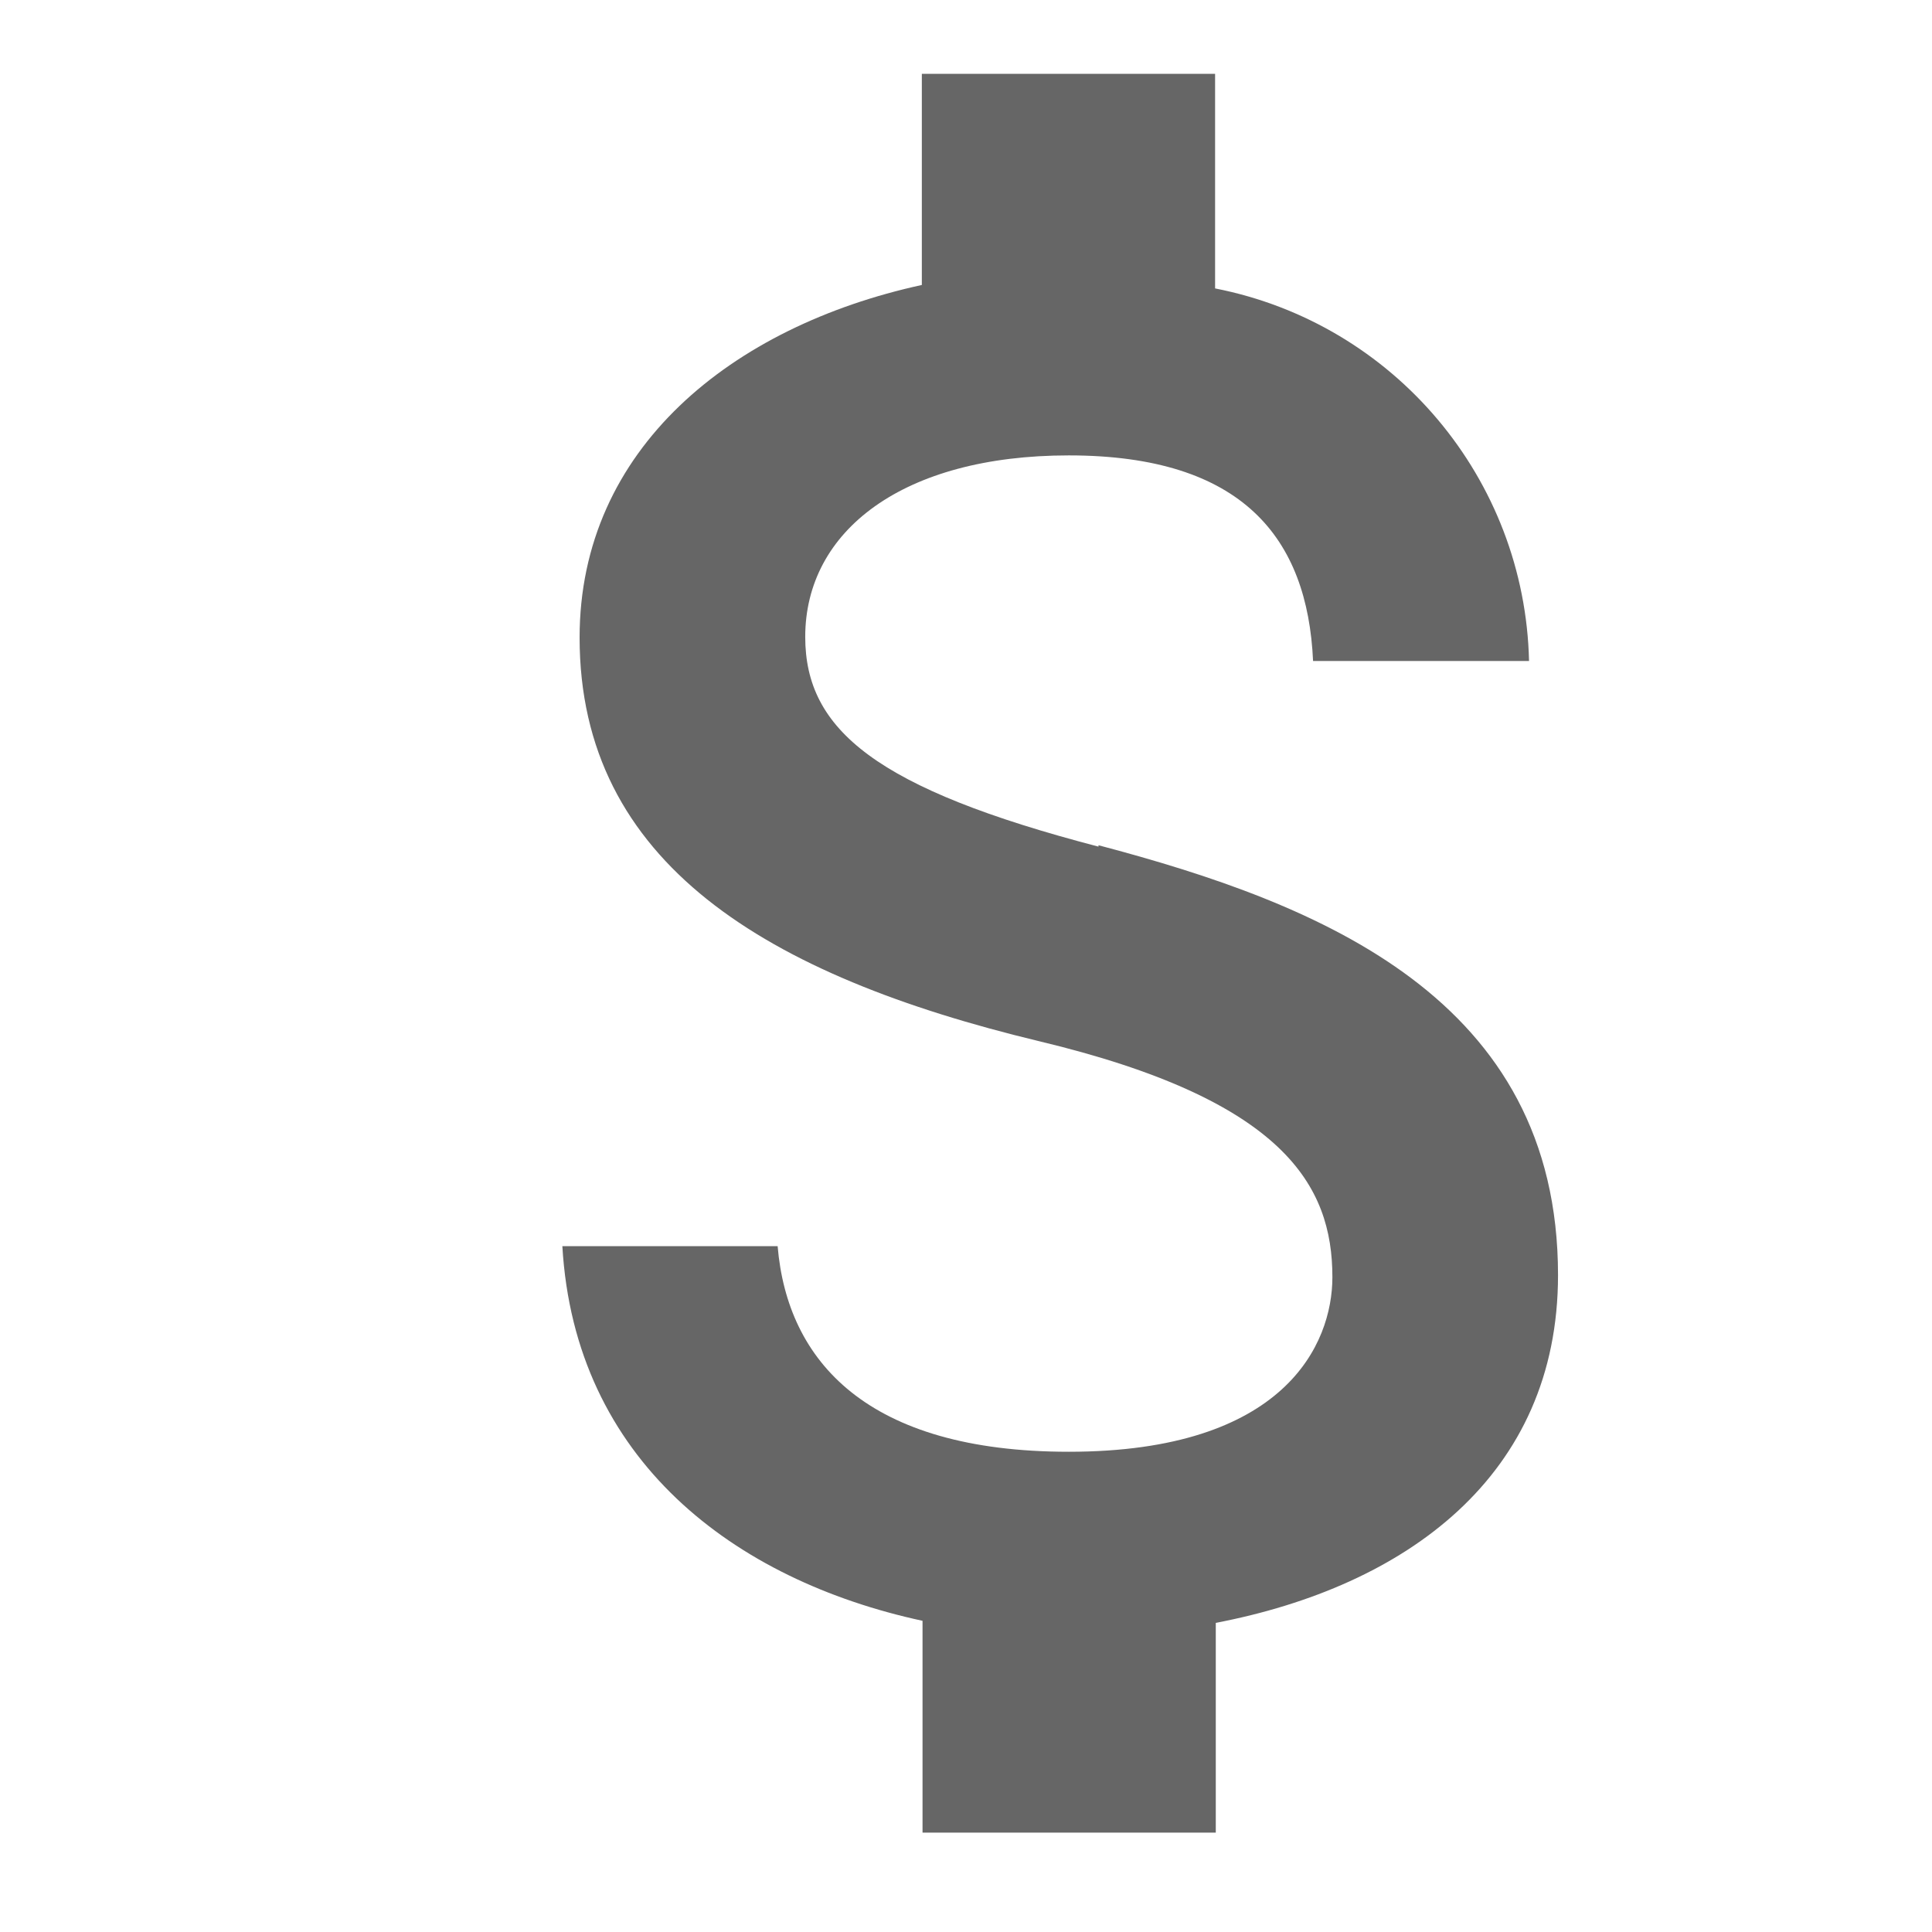
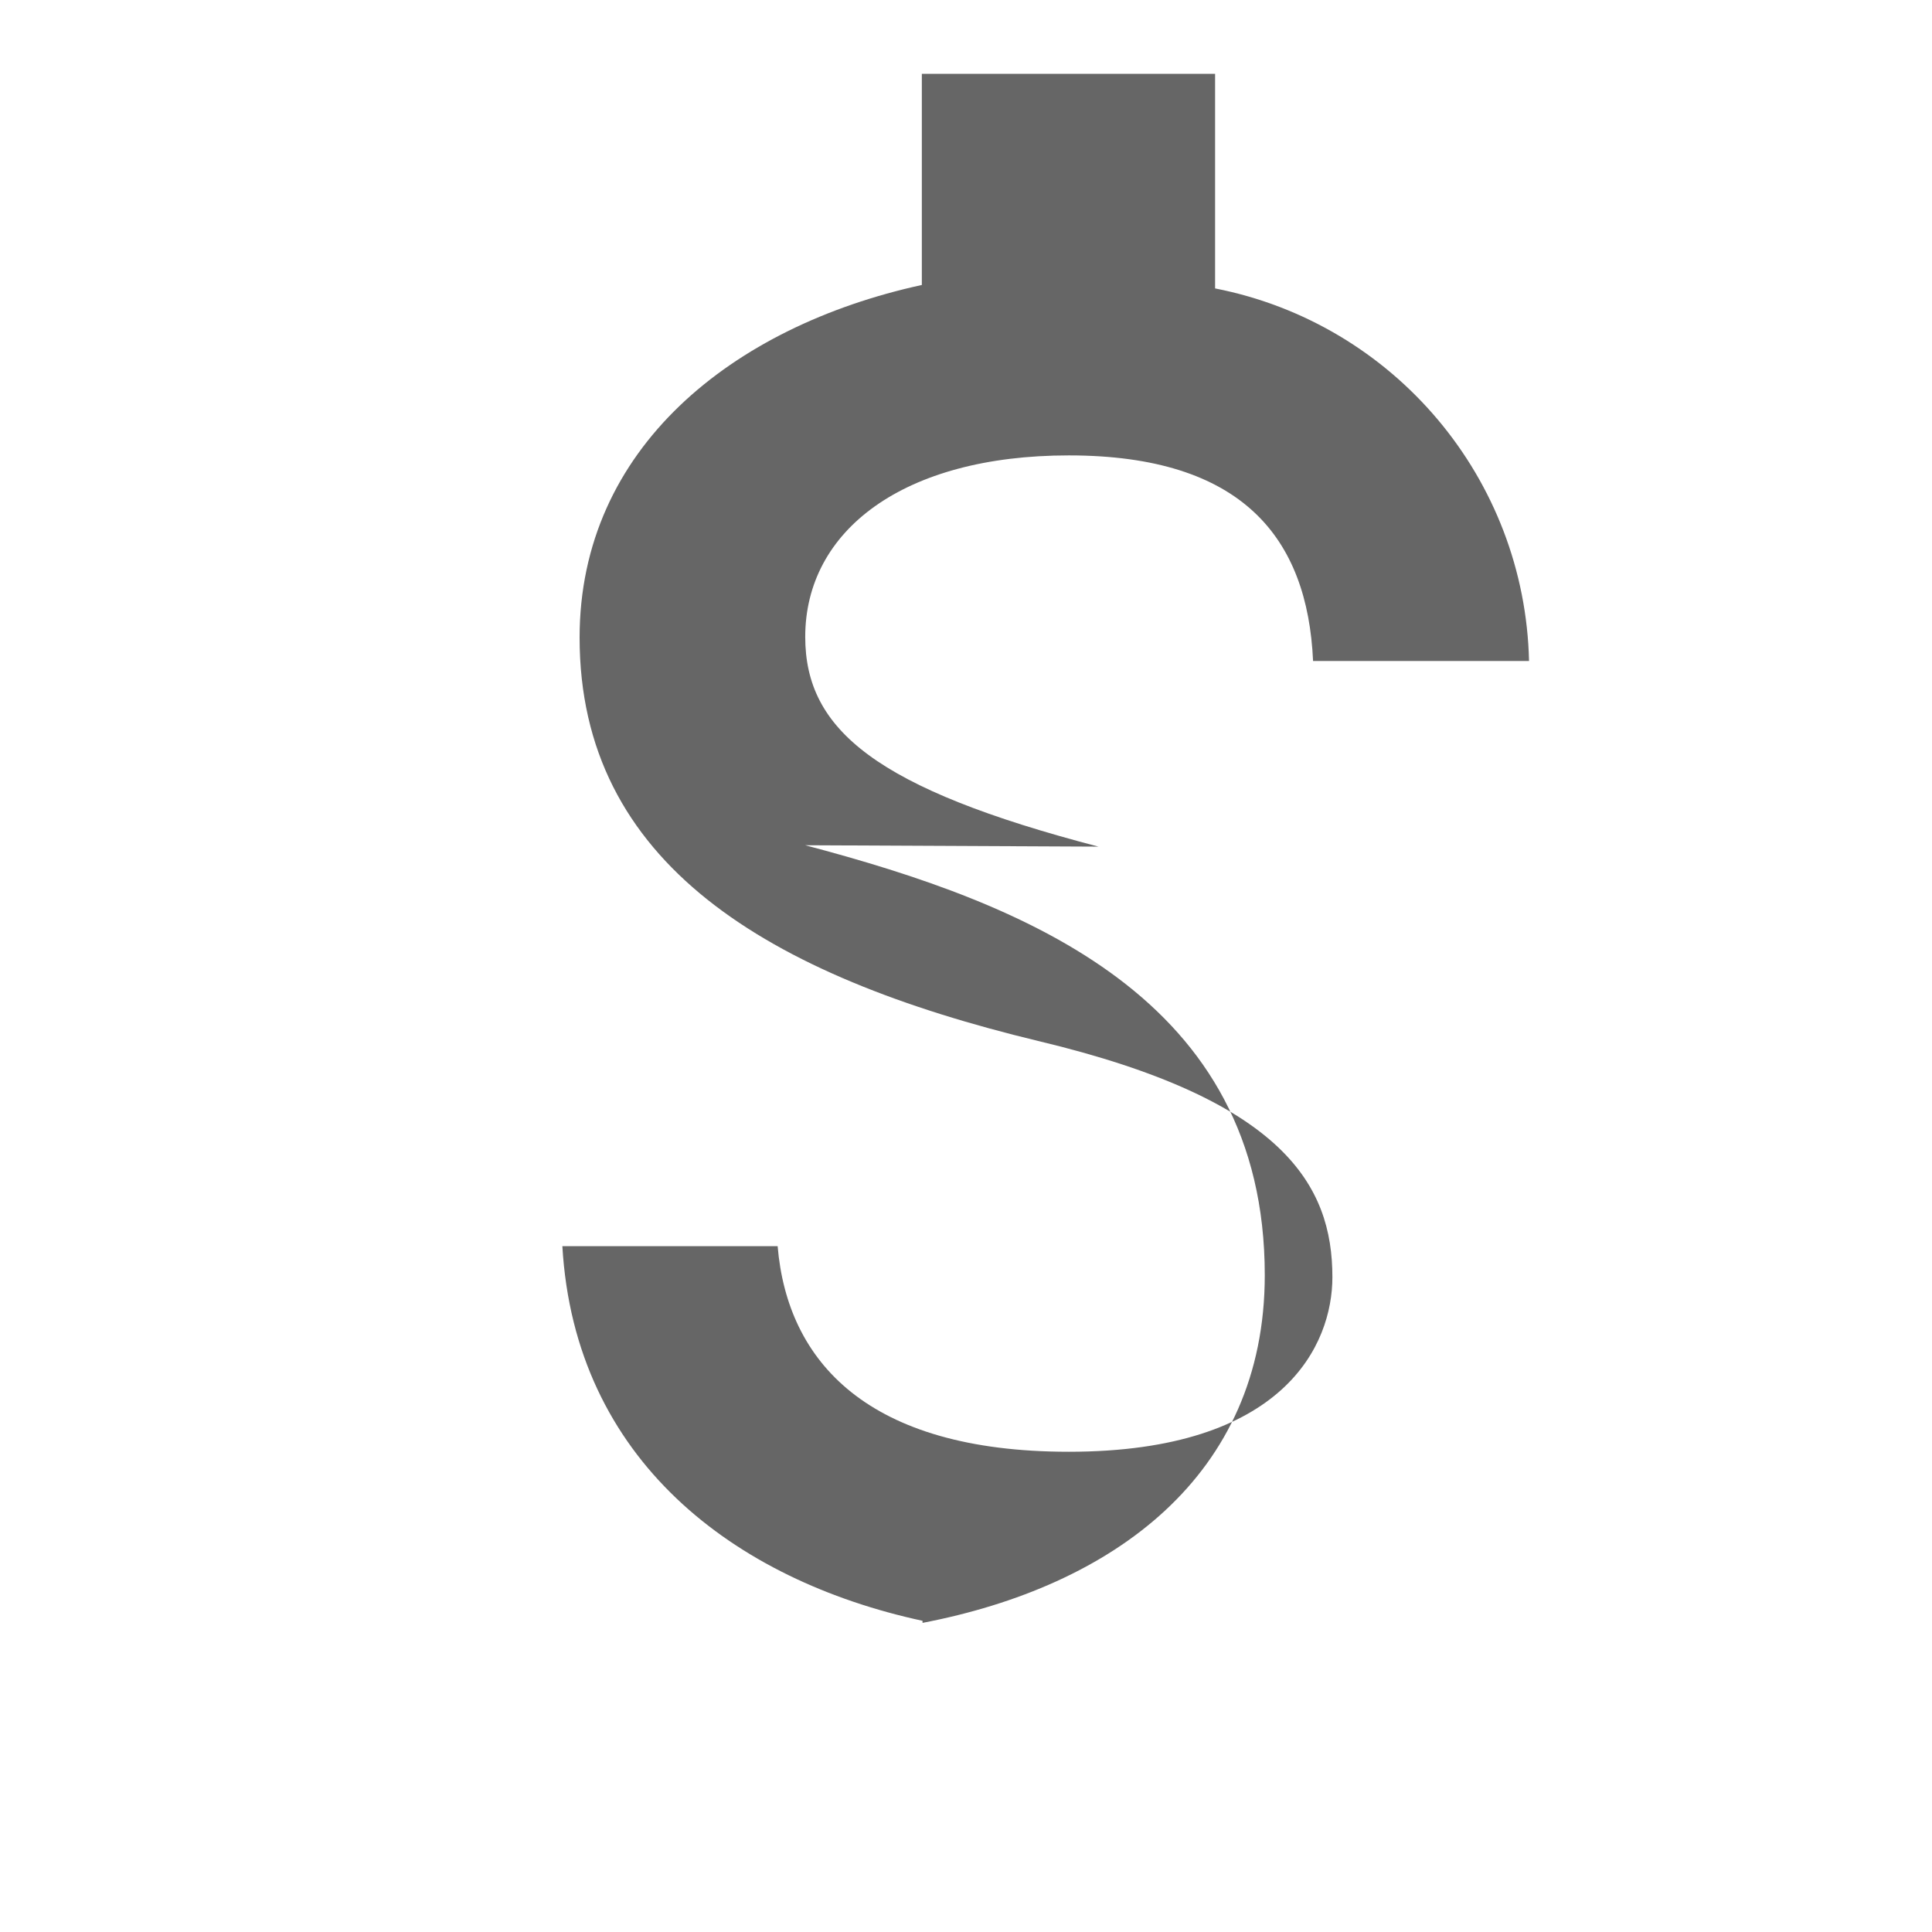
<svg xmlns="http://www.w3.org/2000/svg" id="Layer_1" width="28" height="28" viewBox="0 0 28 28">
-   <path id="Icon_metro-money" d="M15.92,12.27c-3.22-.84-4.25-1.69-4.25-3.04,0-1.54,1.42-2.63,3.82-2.63,2.52,0,3.46,1.2,3.54,2.98h3.13c-.06-2.64-1.95-4.89-4.55-5.4V1.07h-4.25v3.06c-2.75,.6-4.96,2.37-4.96,5.11,0,3.27,2.71,4.9,6.66,5.85,3.55,.85,4.25,2.09,4.25,3.42,0,.97-.69,2.53-3.82,2.53-2.92,0-4.08-1.31-4.22-2.98h-3.12c.18,3.1,2.49,4.84,5.22,5.43v3.07h4.25v-3.04c2.76-.53,4.96-2.13,4.96-5.04,0-4.01-3.44-5.38-6.66-6.23h0Z" style="fill:#666;" />
+   <path id="Icon_metro-money" d="M15.92,12.27c-3.22-.84-4.25-1.69-4.25-3.04,0-1.54,1.42-2.63,3.82-2.63,2.52,0,3.46,1.2,3.54,2.98h3.13c-.06-2.64-1.95-4.89-4.55-5.4V1.07h-4.25v3.06c-2.75,.6-4.96,2.37-4.96,5.11,0,3.27,2.71,4.9,6.66,5.85,3.55,.85,4.25,2.09,4.25,3.42,0,.97-.69,2.53-3.82,2.53-2.92,0-4.08-1.31-4.22-2.98h-3.12c.18,3.1,2.49,4.84,5.22,5.43v3.07v-3.04c2.76-.53,4.96-2.13,4.96-5.04,0-4.01-3.44-5.38-6.66-6.23h0Z" style="fill:#666;" />
</svg>